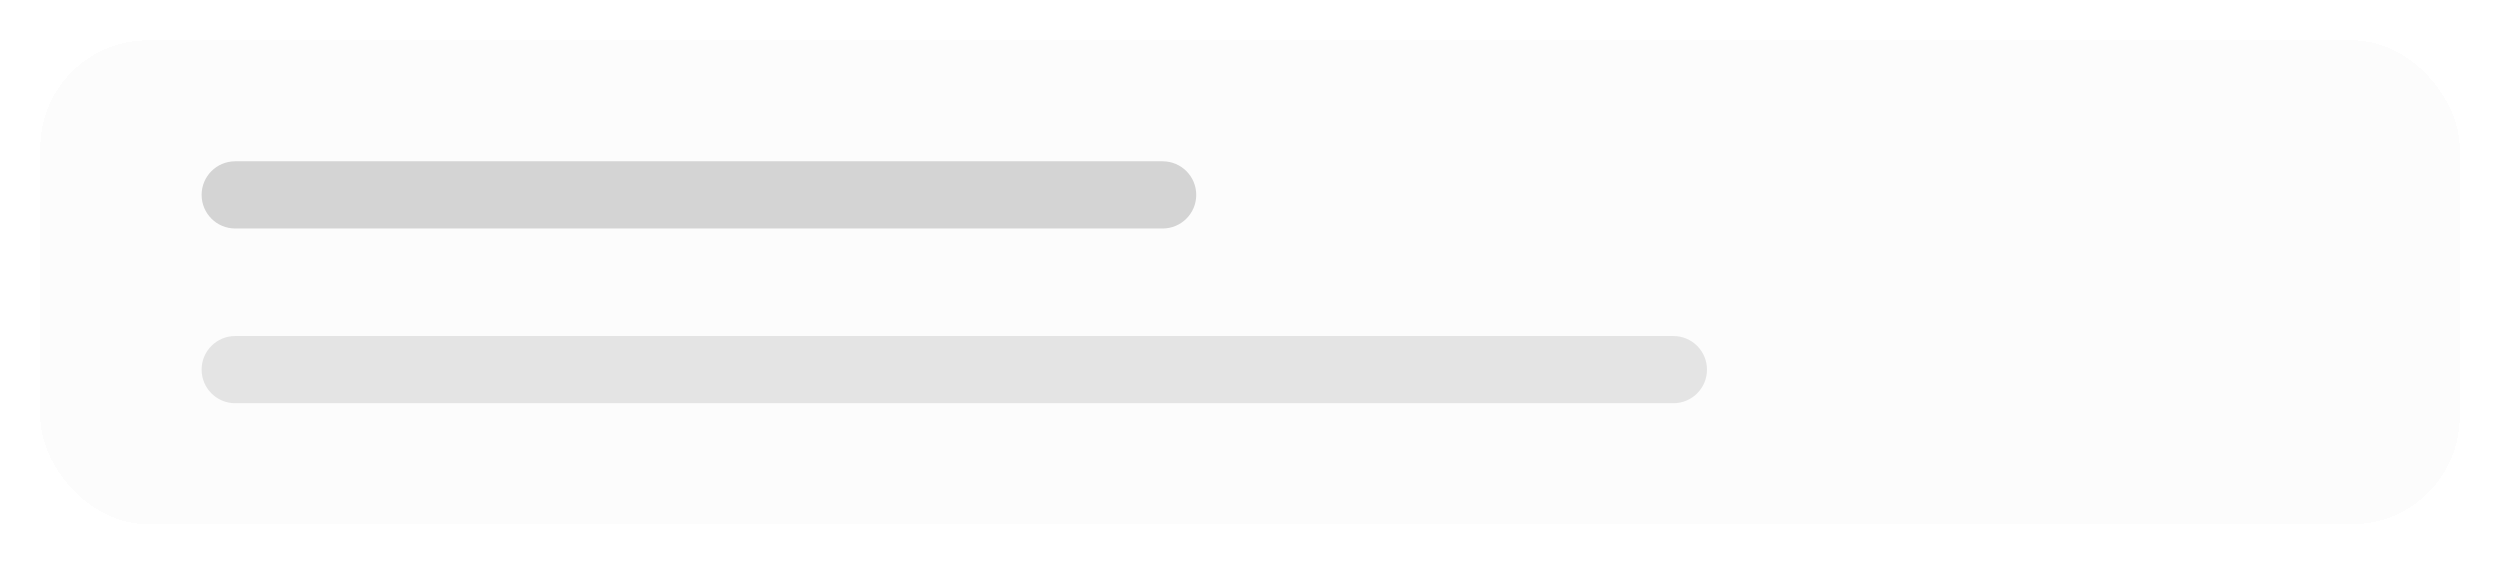
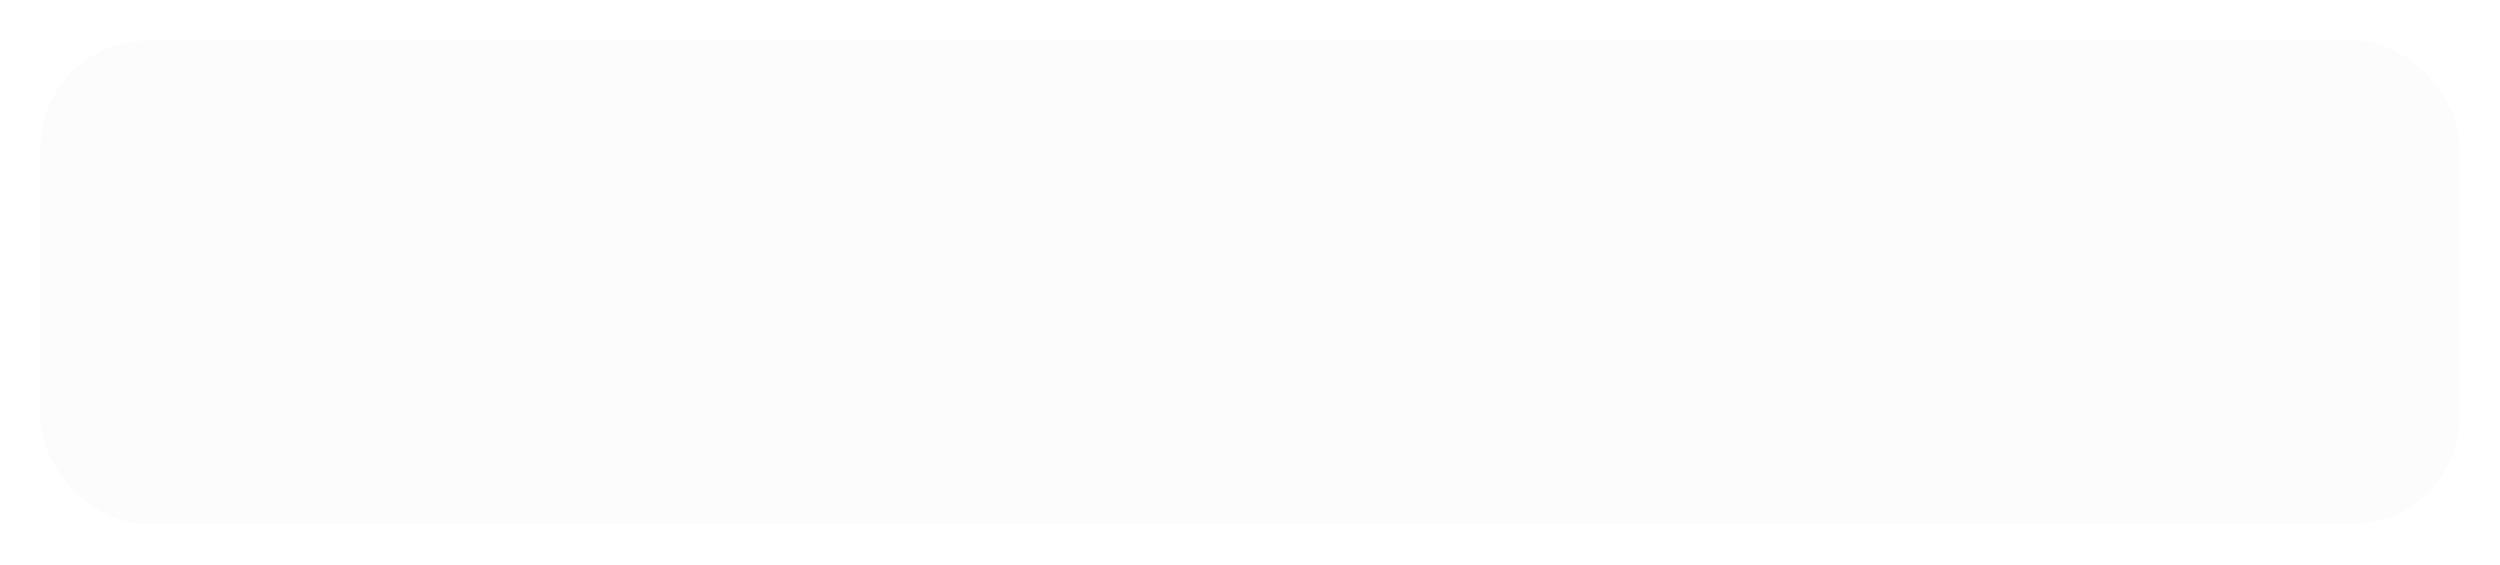
<svg xmlns="http://www.w3.org/2000/svg" width="186" height="42" viewBox="0 0 186 42" fill="none">
  <g filter="url(#filter0_d_429_9376)">
    <rect x="3" y="2" width="180" height="36" rx="8" fill="#FCFCFC" shape-rendering="crispEdges" />
-     <path d="M15 13.5C15 12.119 16.119 11 17.5 11H86.5C87.881 11 89 12.119 89 13.5C89 14.881 87.881 16 86.5 16H17.5C16.119 16 15 14.881 15 13.5Z" fill="#D4D4D4" />
-     <path d="M15 26.5C15 25.119 16.119 24 17.5 24H124.5C125.881 24 127 25.119 127 26.5C127 27.881 125.881 29 124.5 29H17.5C16.119 29 15 27.881 15 26.5Z" fill="#E4E4E4" />
  </g>
  <defs>
    <filter id="filter0_d_429_9376" x="0" y="0" width="186" height="42" filterUnits="userSpaceOnUse" color-interpolation-filters="sRGB">
      <feFlood flood-opacity="0" result="BackgroundImageFix" />
      <feColorMatrix in="SourceAlpha" type="matrix" values="0 0 0 0 0 0 0 0 0 0 0 0 0 0 0 0 0 0 127 0" result="hardAlpha" />
      <feOffset dy="1" />
      <feGaussianBlur stdDeviation="1.5" />
      <feComposite in2="hardAlpha" operator="out" />
      <feColorMatrix type="matrix" values="0 0 0 0 0 0 0 0 0 0 0 0 0 0 0 0 0 0 0.05 0" />
      <feBlend mode="normal" in2="BackgroundImageFix" result="effect1_dropShadow_429_9376" />
      <feBlend mode="normal" in="SourceGraphic" in2="effect1_dropShadow_429_9376" result="shape" />
    </filter>
  </defs>
</svg>